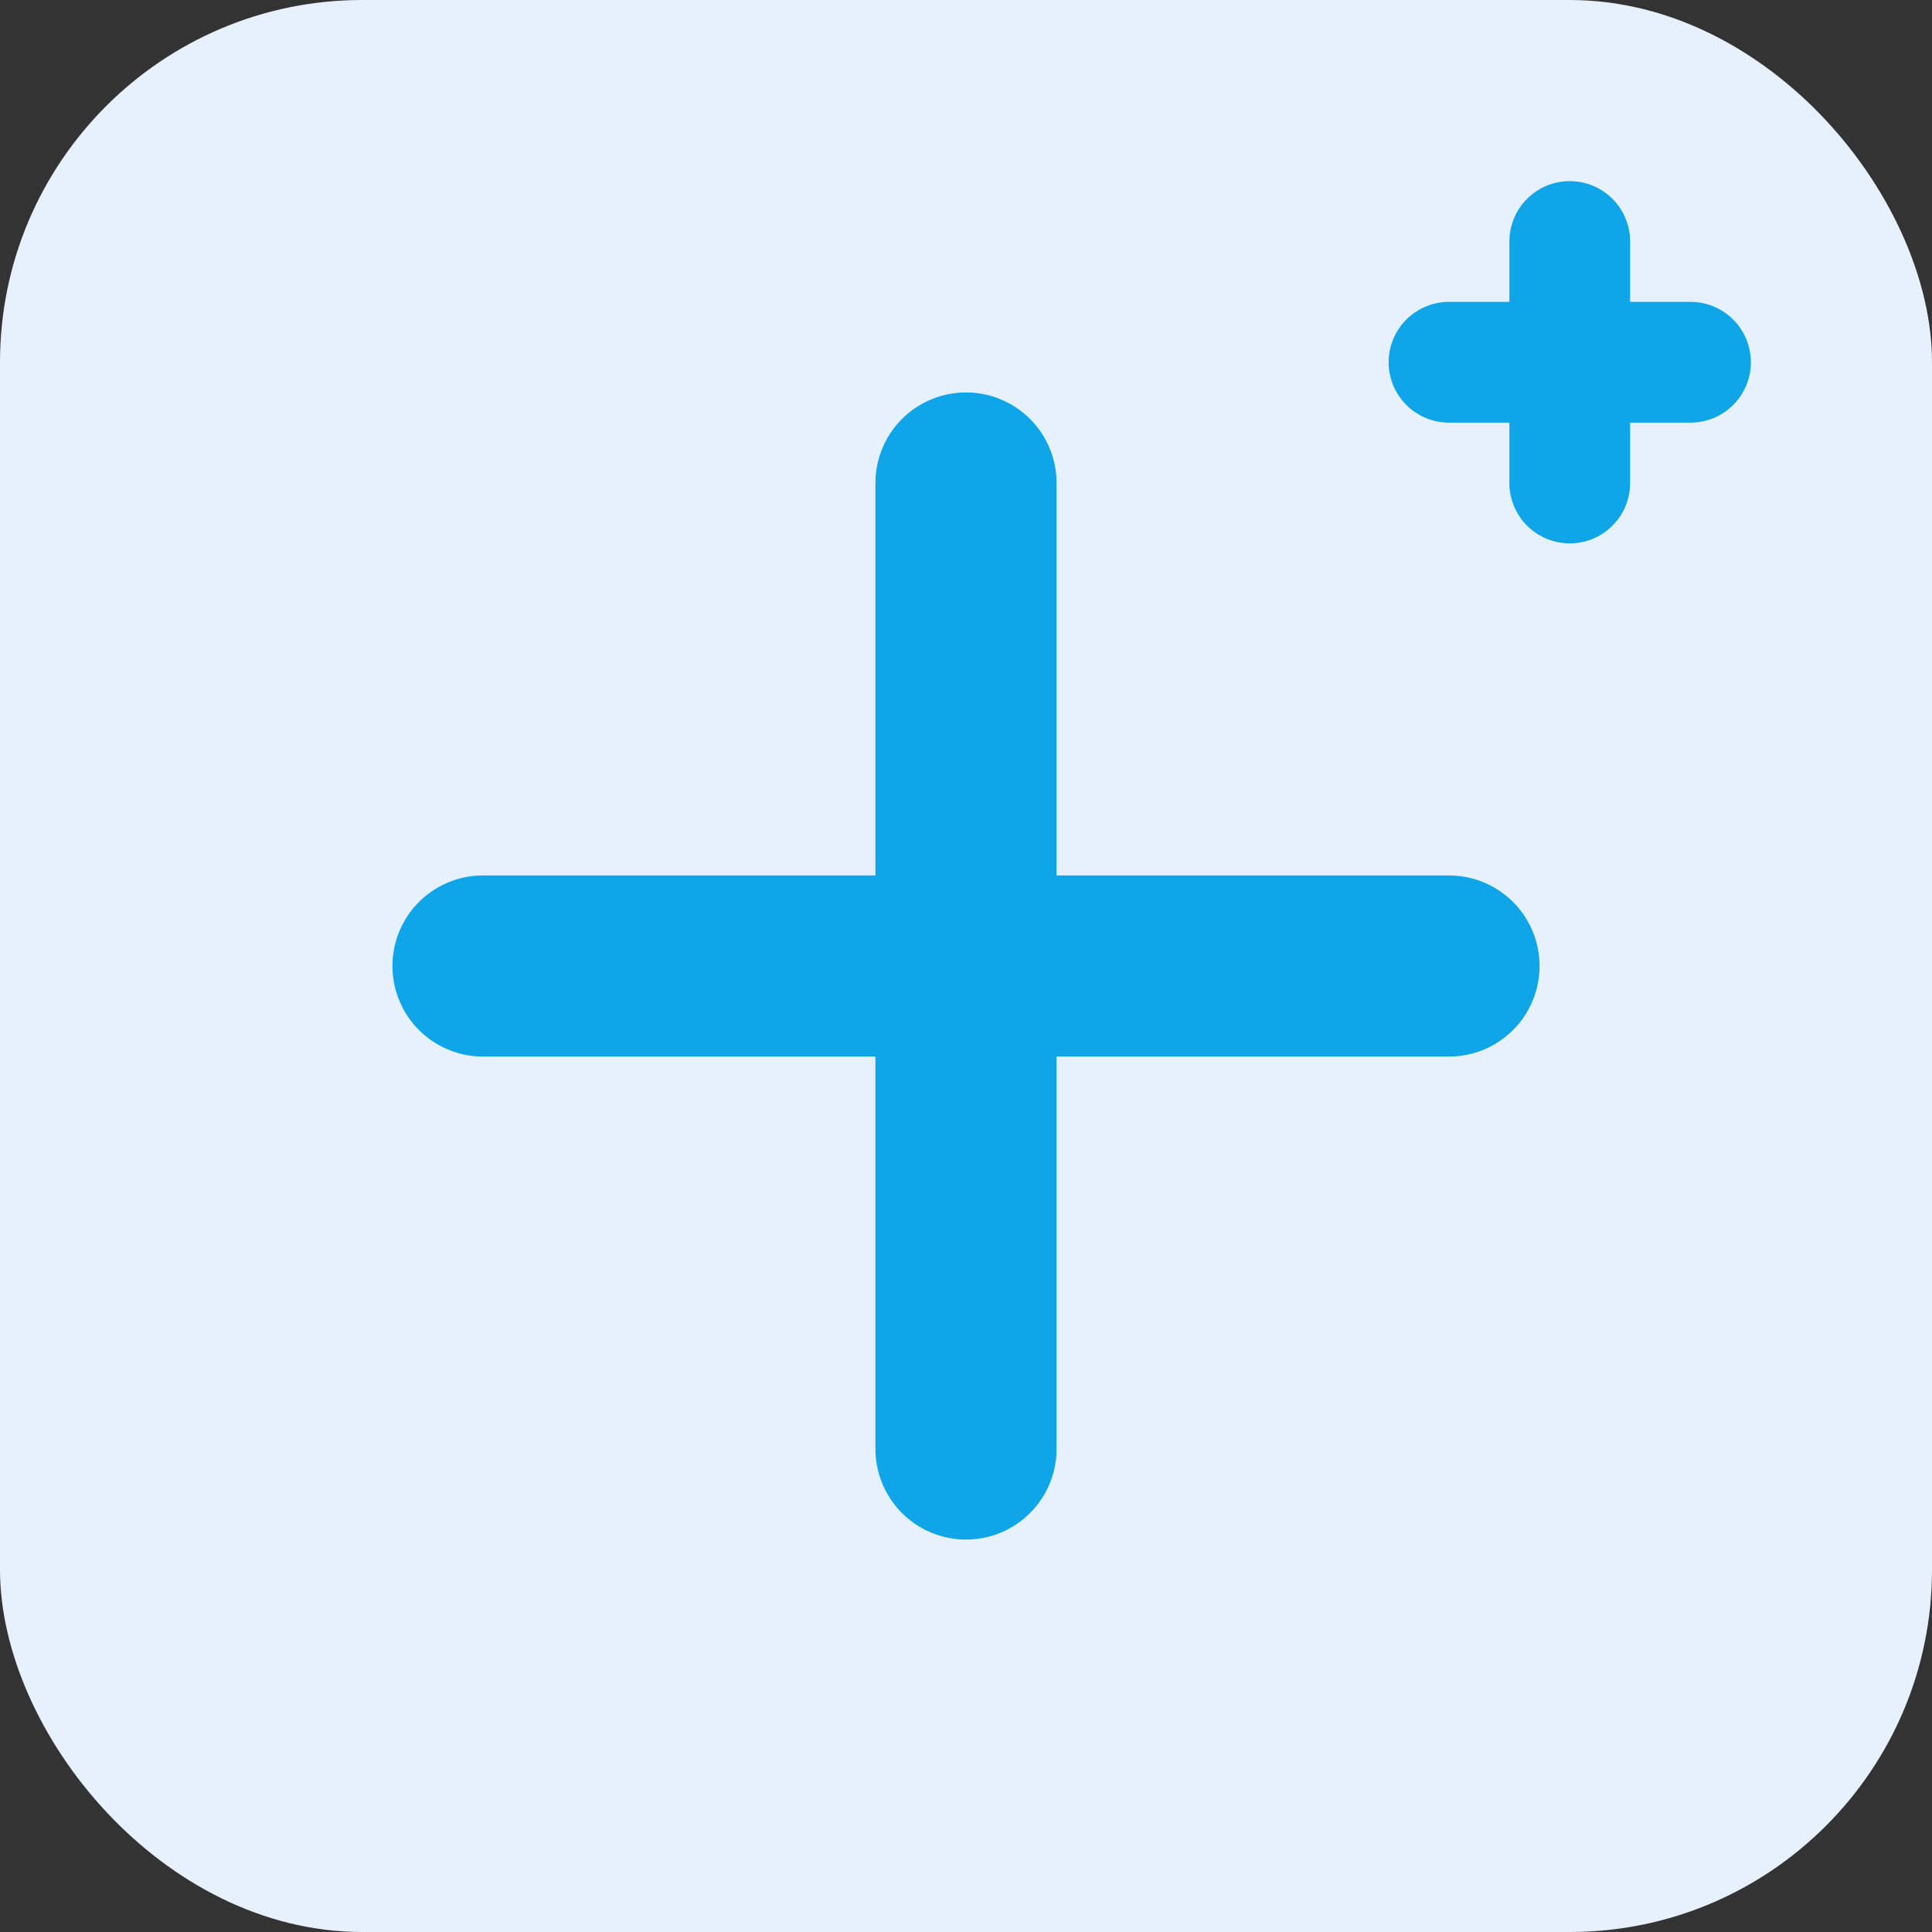
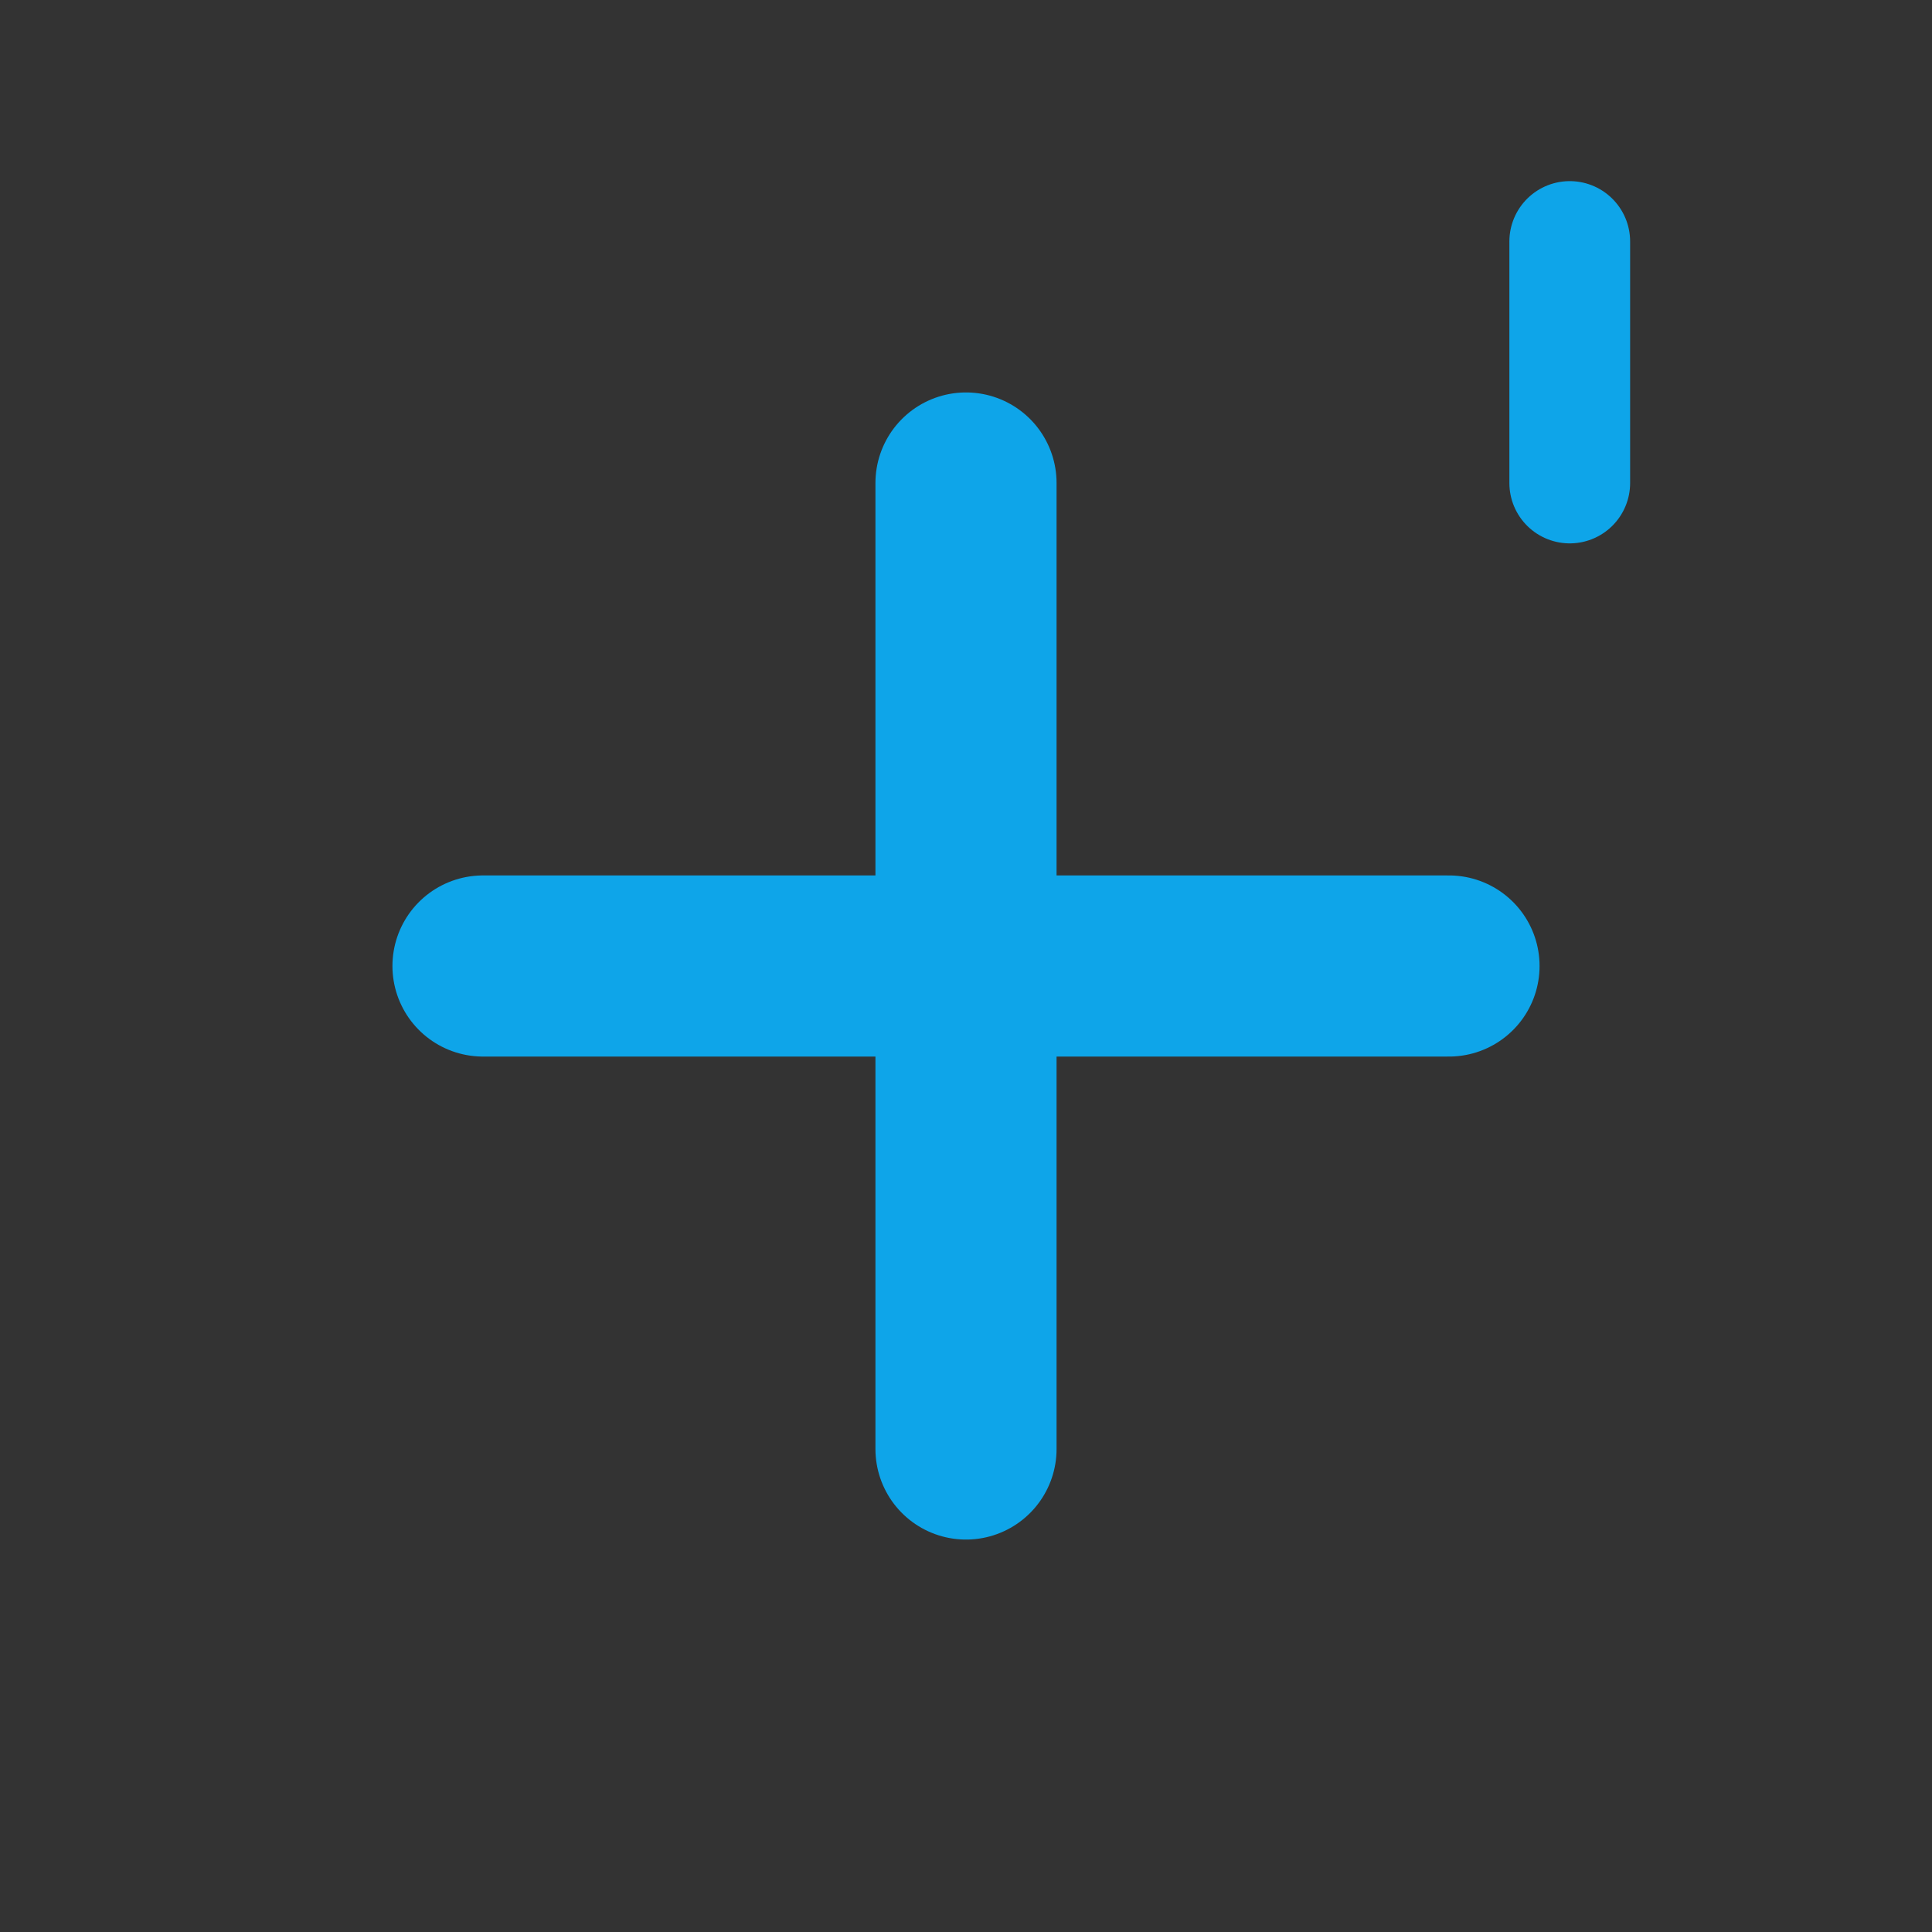
<svg xmlns="http://www.w3.org/2000/svg" width="32" height="32" viewBox="0 0 32 32" fill="none">
  <rect x="0" y="0" width="32" height="32" fill="#333333" stroke="none" />
-   <rect width="32" height="32" rx="6" fill="#E7F0FD" />
  <path d="M16 8V24" stroke="#0EA5E9" stroke-width="3" stroke-linecap="round" stroke-linejoin="round" />
  <path d="M8 16H24" stroke="#0EA5E9" stroke-width="3" stroke-linecap="round" stroke-linejoin="round" />
-   <path d="M24 6H28" stroke="#0EA5E9" stroke-width="2" stroke-linecap="round" stroke-linejoin="round" />
  <path d="M26 4V8" stroke="#0EA5E9" stroke-width="2" stroke-linecap="round" stroke-linejoin="round" />
  <title>MedJourney Plus</title>
  <desc>MedJourney Plus - Medical Tourism Egypt</desc>
</svg>